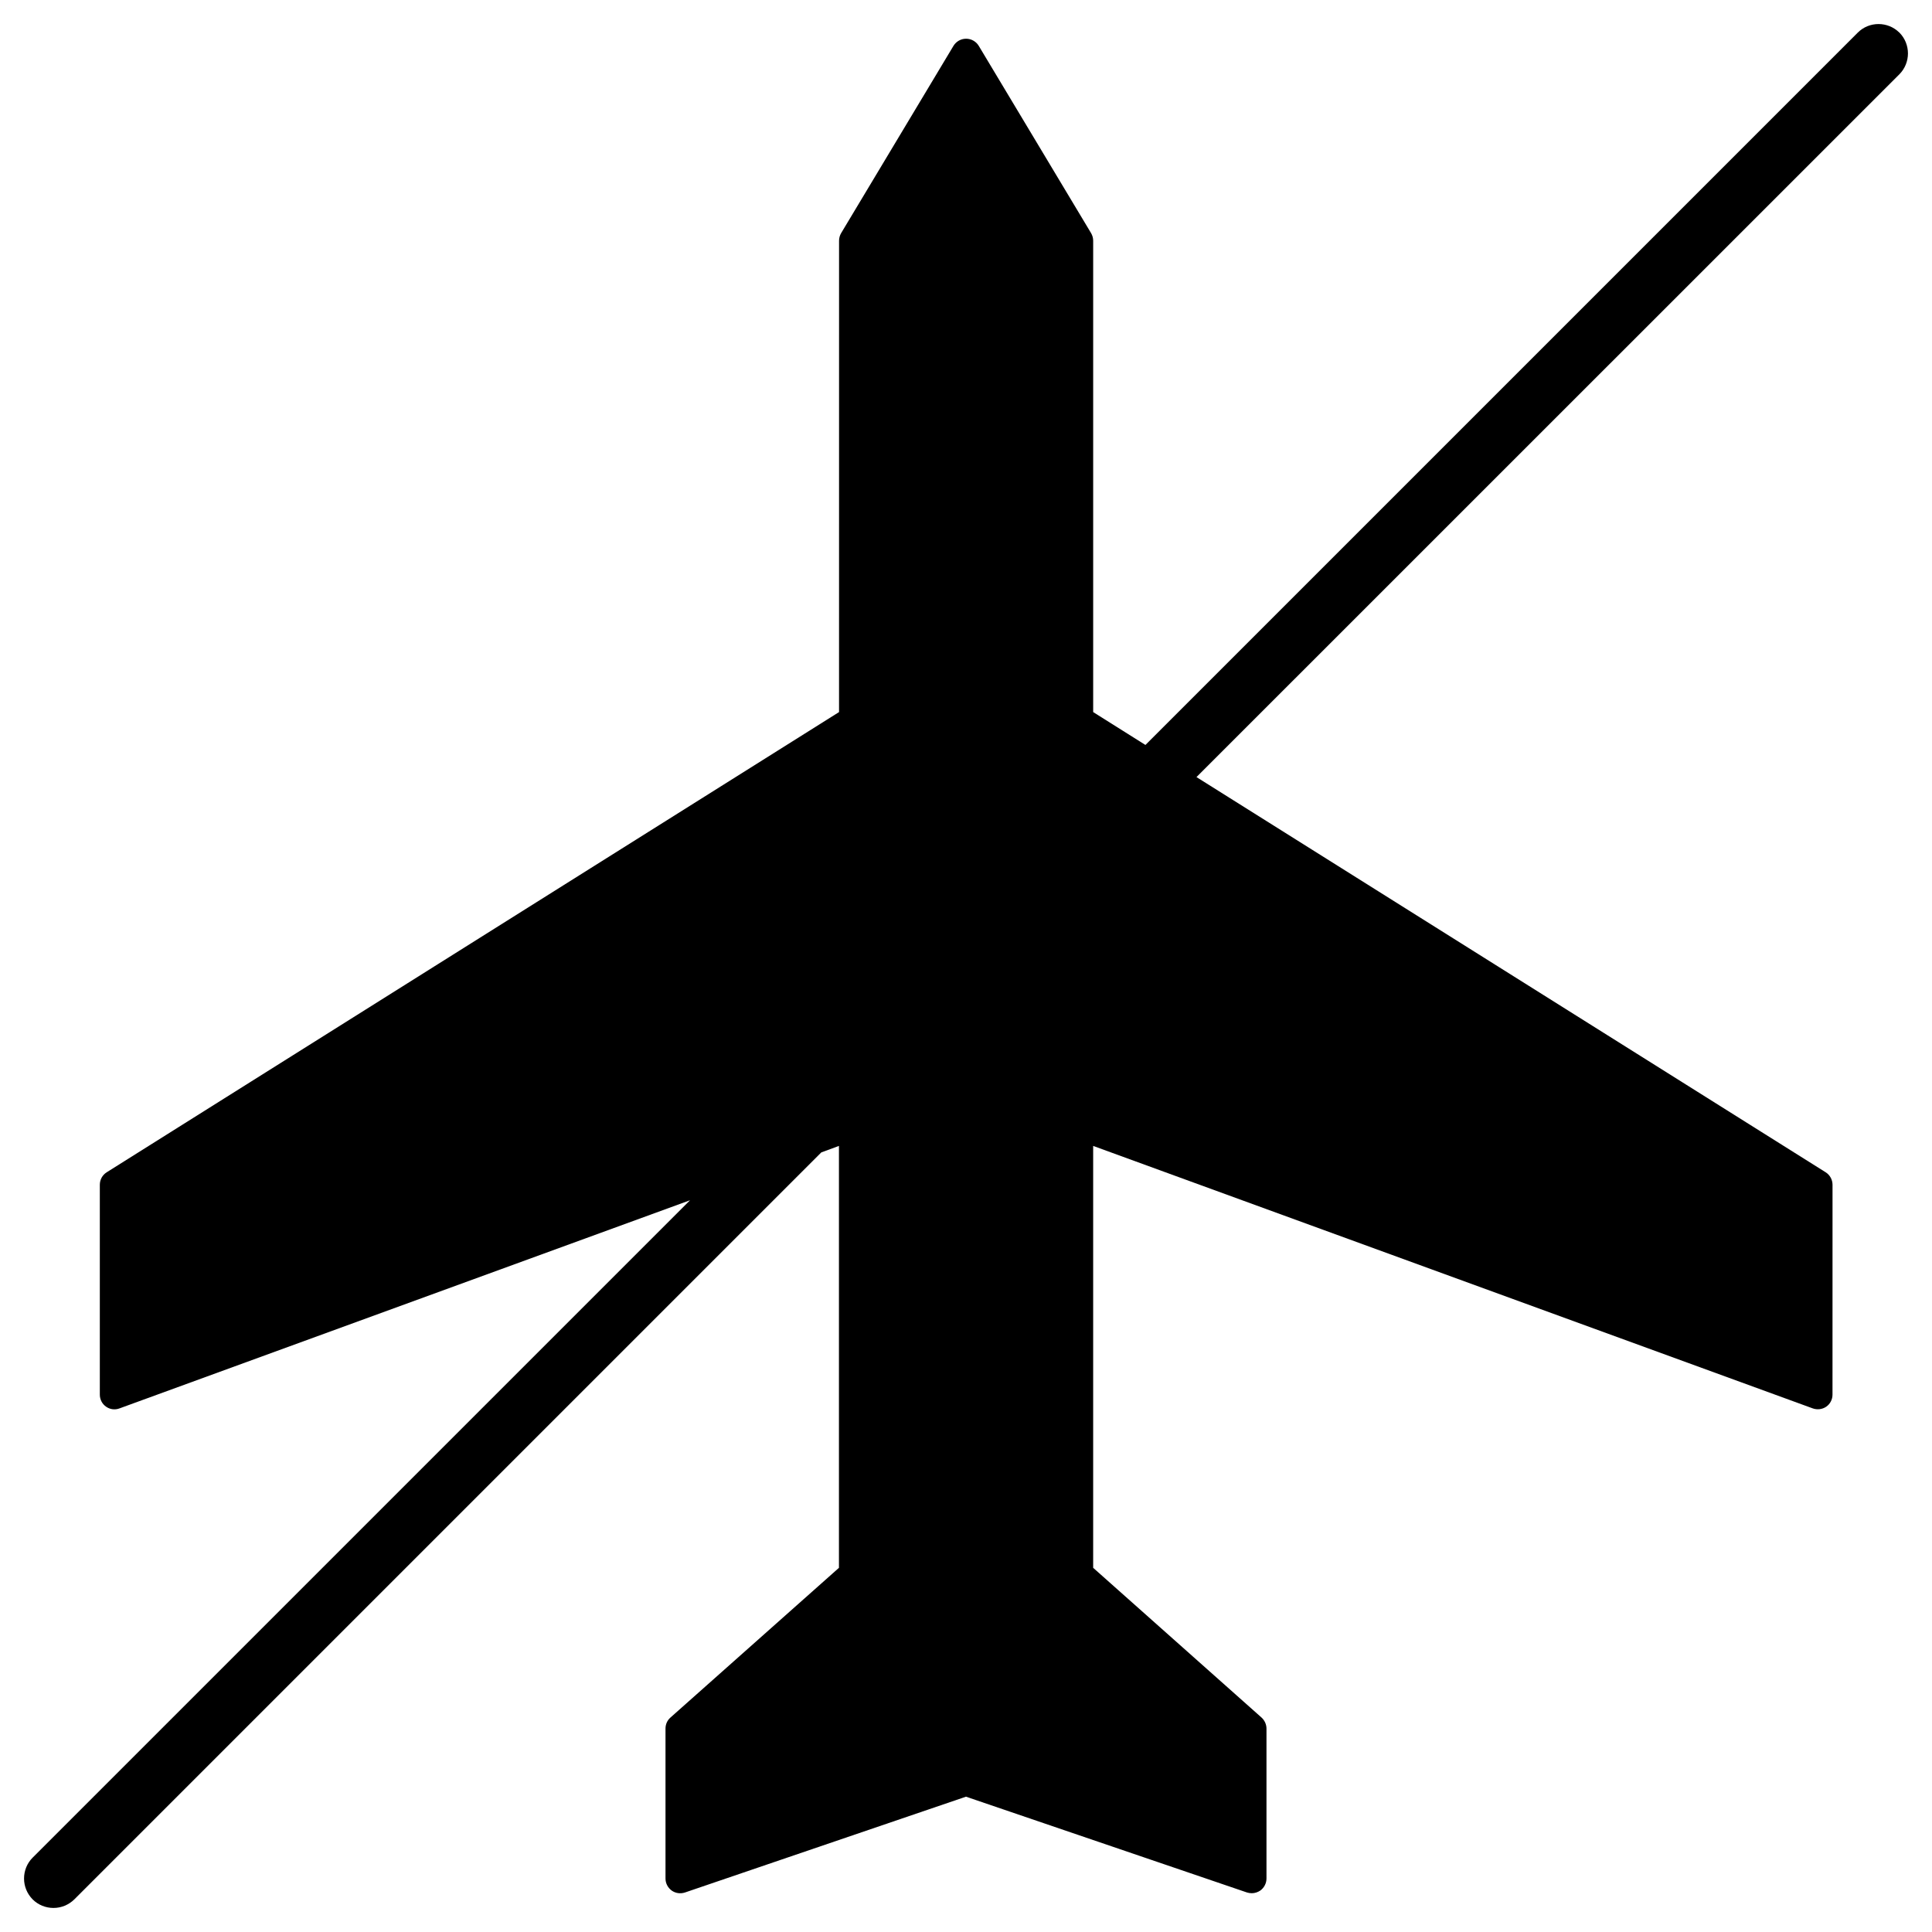
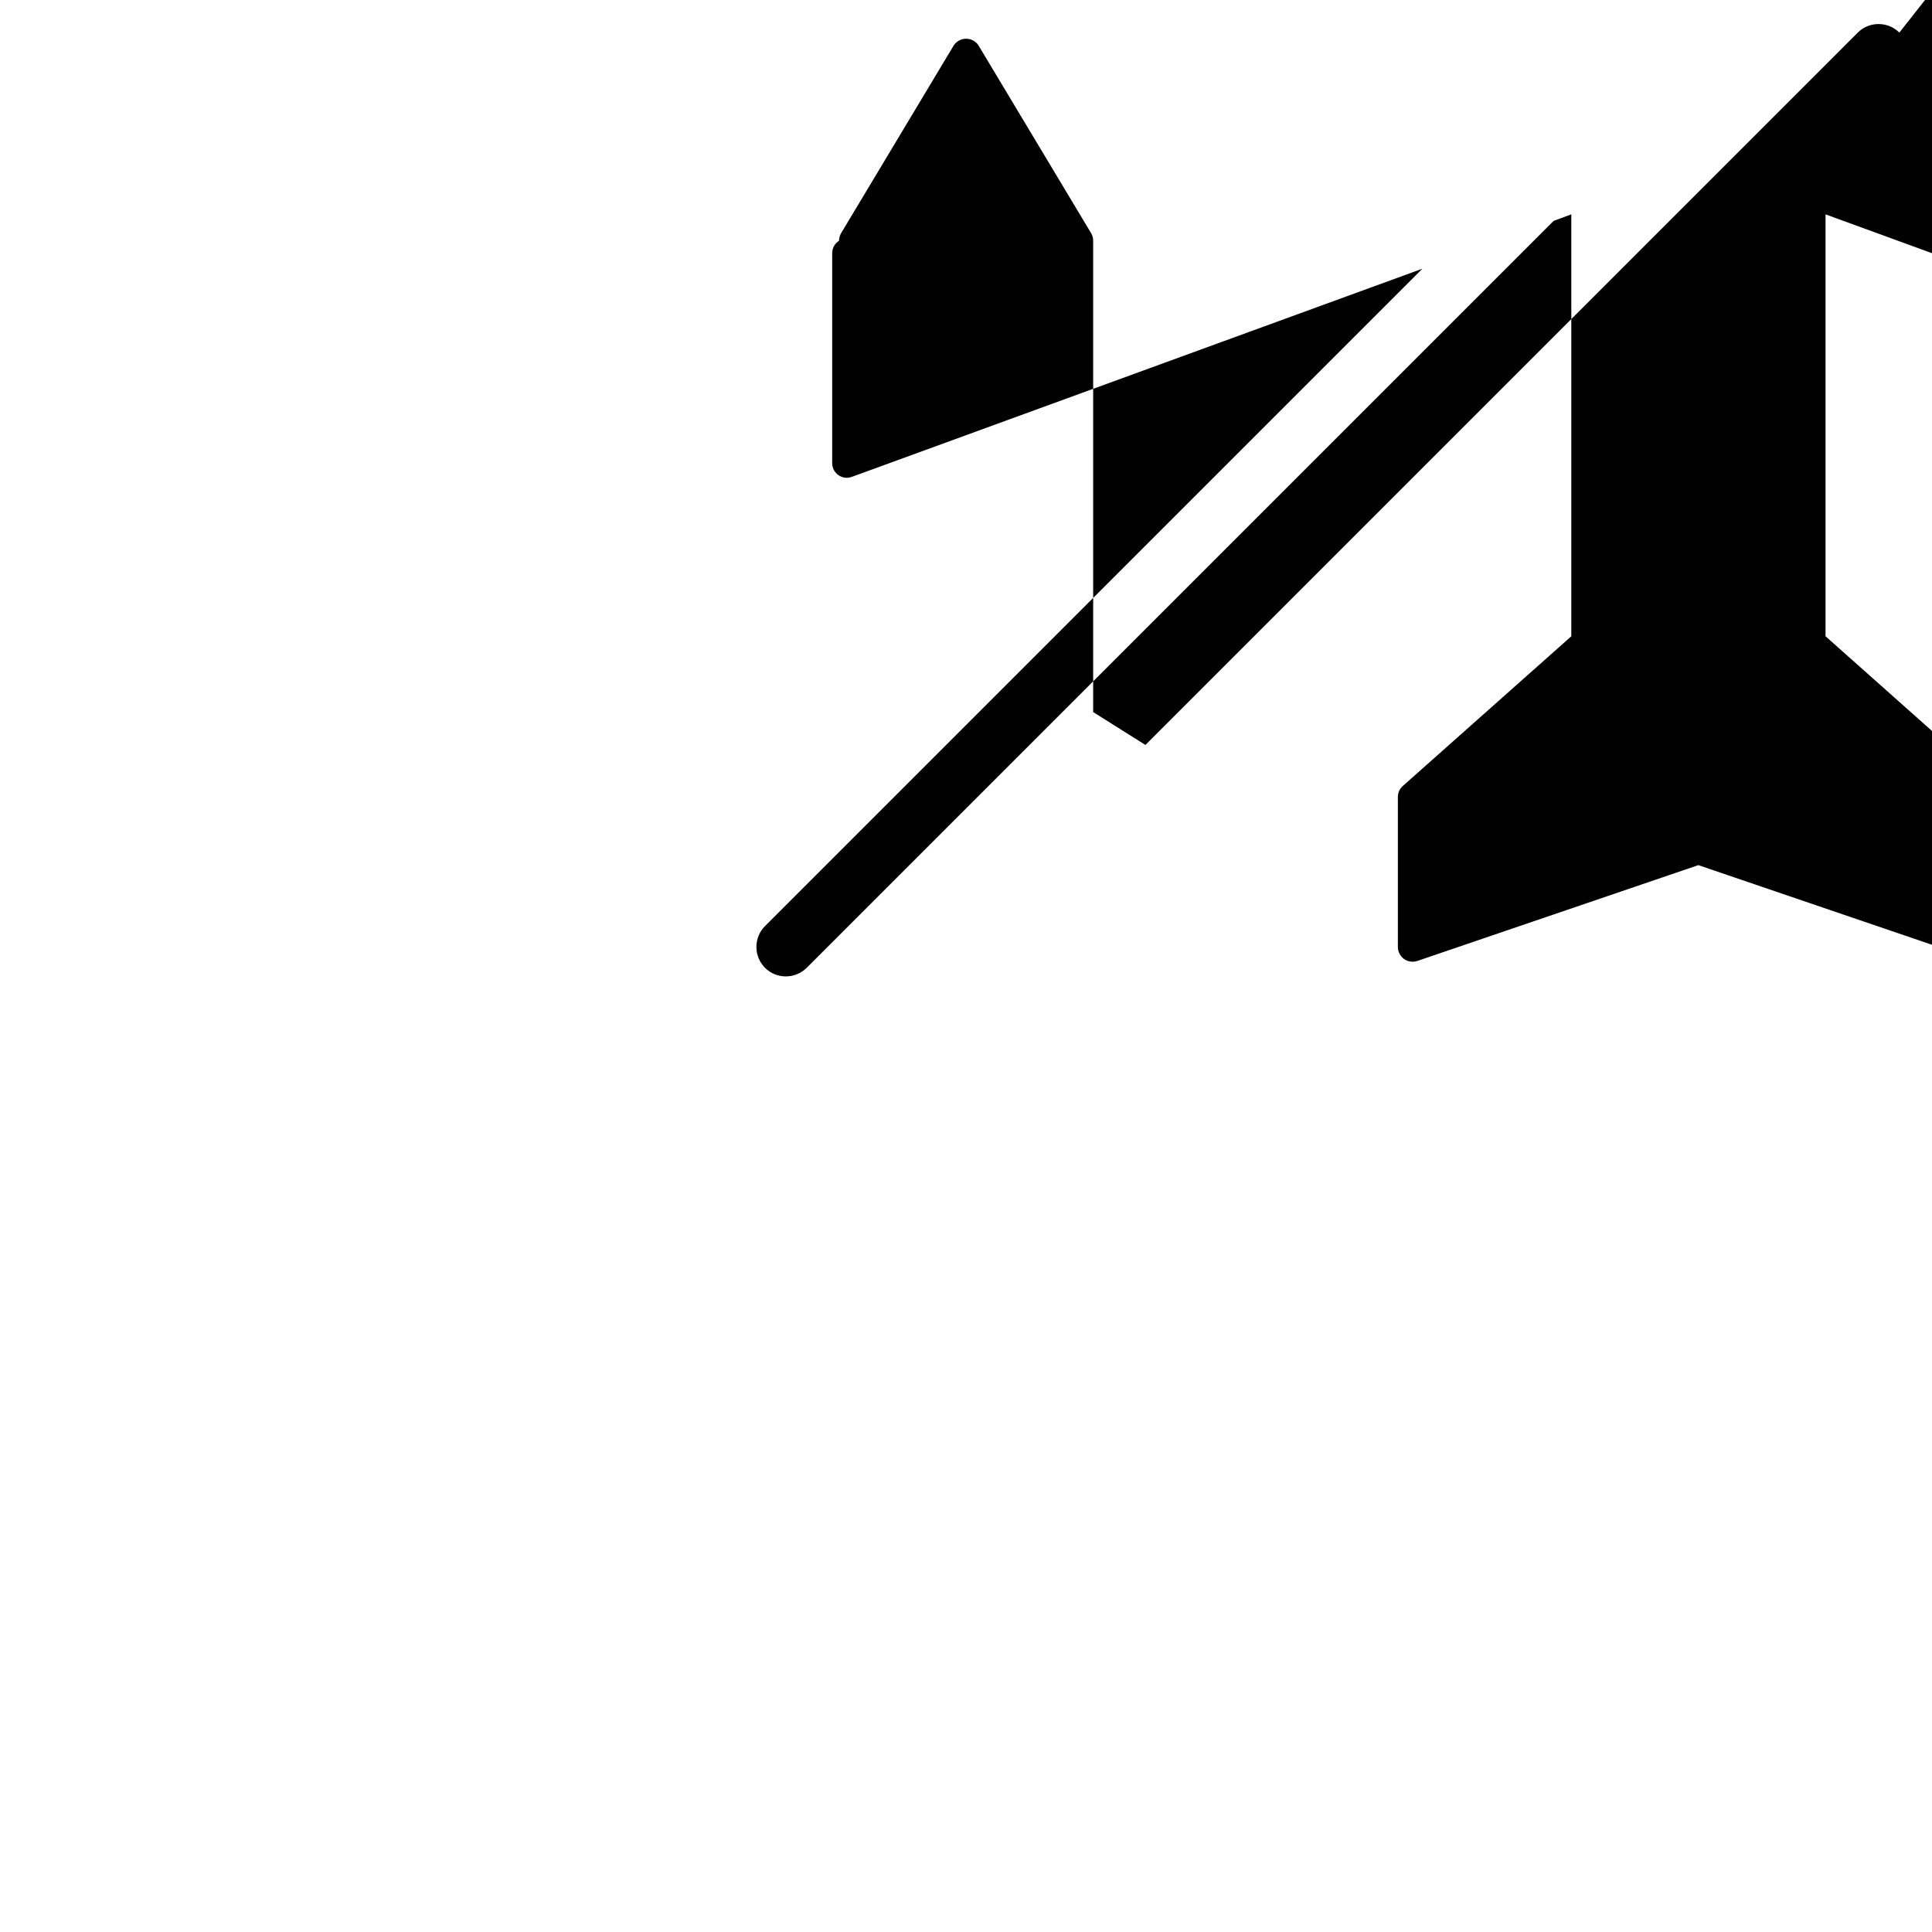
<svg xmlns="http://www.w3.org/2000/svg" fill="#000000" width="800px" height="800px" version="1.1" viewBox="144 144 512 512">
-   <path d="m647.35 152.64c-3.055-3.023-7.996-3.023-11.02 0l-188.78 188.78-13.848-8.711v-124.91c0-0.715-0.195-1.398-0.551-2.016l-29.773-49.633c-0.715-1.172-1.984-1.887-3.348-1.887s-2.633 0.715-3.348 1.887l-29.773 49.633c-0.359 0.617-0.551 1.301-0.551 2.016l-0.004 124.91-194.08 121.96c-1.137 0.715-1.82 1.949-1.82 3.316v55.613c0 1.27 0.617 2.469 1.656 3.184 1.039 0.746 2.371 0.91 3.574 0.453l151.18-55.156-174.22 174.22c-1.461 1.461-2.273 3.445-2.273 5.527s0.812 4.031 2.273 5.527c1.461 1.461 3.445 2.273 5.527 2.273s4.031-0.812 5.527-2.273l197.95-197.95 4.68-1.723v111.81l-44.664 39.688c-0.844 0.746-1.301 1.789-1.301 2.926v39.719c0 1.27 0.617 2.438 1.625 3.184 1.039 0.746 2.34 0.91 3.543 0.52l74.465-25.387 74.465 25.387c0.422 0.129 0.844 0.195 1.27 0.195 0.812 0 1.594-0.262 2.273-0.715 1.008-0.746 1.625-1.918 1.625-3.184v-39.719c0-1.105-0.488-2.18-1.301-2.926l-44.629-39.688v-111.81l190.7 69.559c1.203 0.422 2.535 0.262 3.574-0.453 1.039-0.715 1.656-1.918 1.656-3.184l0.008-55.621c0-1.332-0.684-2.602-1.82-3.316l-166.74-104.73 186.28-186.25c3.023-3.055 3.023-7.996 0-11.051z" />
+   <path d="m647.35 152.64c-3.055-3.023-7.996-3.023-11.02 0l-188.78 188.78-13.848-8.711v-124.91c0-0.715-0.195-1.398-0.551-2.016l-29.773-49.633c-0.715-1.172-1.984-1.887-3.348-1.887s-2.633 0.715-3.348 1.887l-29.773 49.633c-0.359 0.617-0.551 1.301-0.551 2.016c-1.137 0.715-1.82 1.949-1.82 3.316v55.613c0 1.27 0.617 2.469 1.656 3.184 1.039 0.746 2.371 0.91 3.574 0.453l151.18-55.156-174.22 174.22c-1.461 1.461-2.273 3.445-2.273 5.527s0.812 4.031 2.273 5.527c1.461 1.461 3.445 2.273 5.527 2.273s4.031-0.812 5.527-2.273l197.95-197.95 4.68-1.723v111.81l-44.664 39.688c-0.844 0.746-1.301 1.789-1.301 2.926v39.719c0 1.27 0.617 2.438 1.625 3.184 1.039 0.746 2.34 0.91 3.543 0.52l74.465-25.387 74.465 25.387c0.422 0.129 0.844 0.195 1.27 0.195 0.812 0 1.594-0.262 2.273-0.715 1.008-0.746 1.625-1.918 1.625-3.184v-39.719c0-1.105-0.488-2.18-1.301-2.926l-44.629-39.688v-111.81l190.7 69.559c1.203 0.422 2.535 0.262 3.574-0.453 1.039-0.715 1.656-1.918 1.656-3.184l0.008-55.621c0-1.332-0.684-2.602-1.82-3.316l-166.74-104.73 186.28-186.25c3.023-3.055 3.023-7.996 0-11.051z" />
</svg>